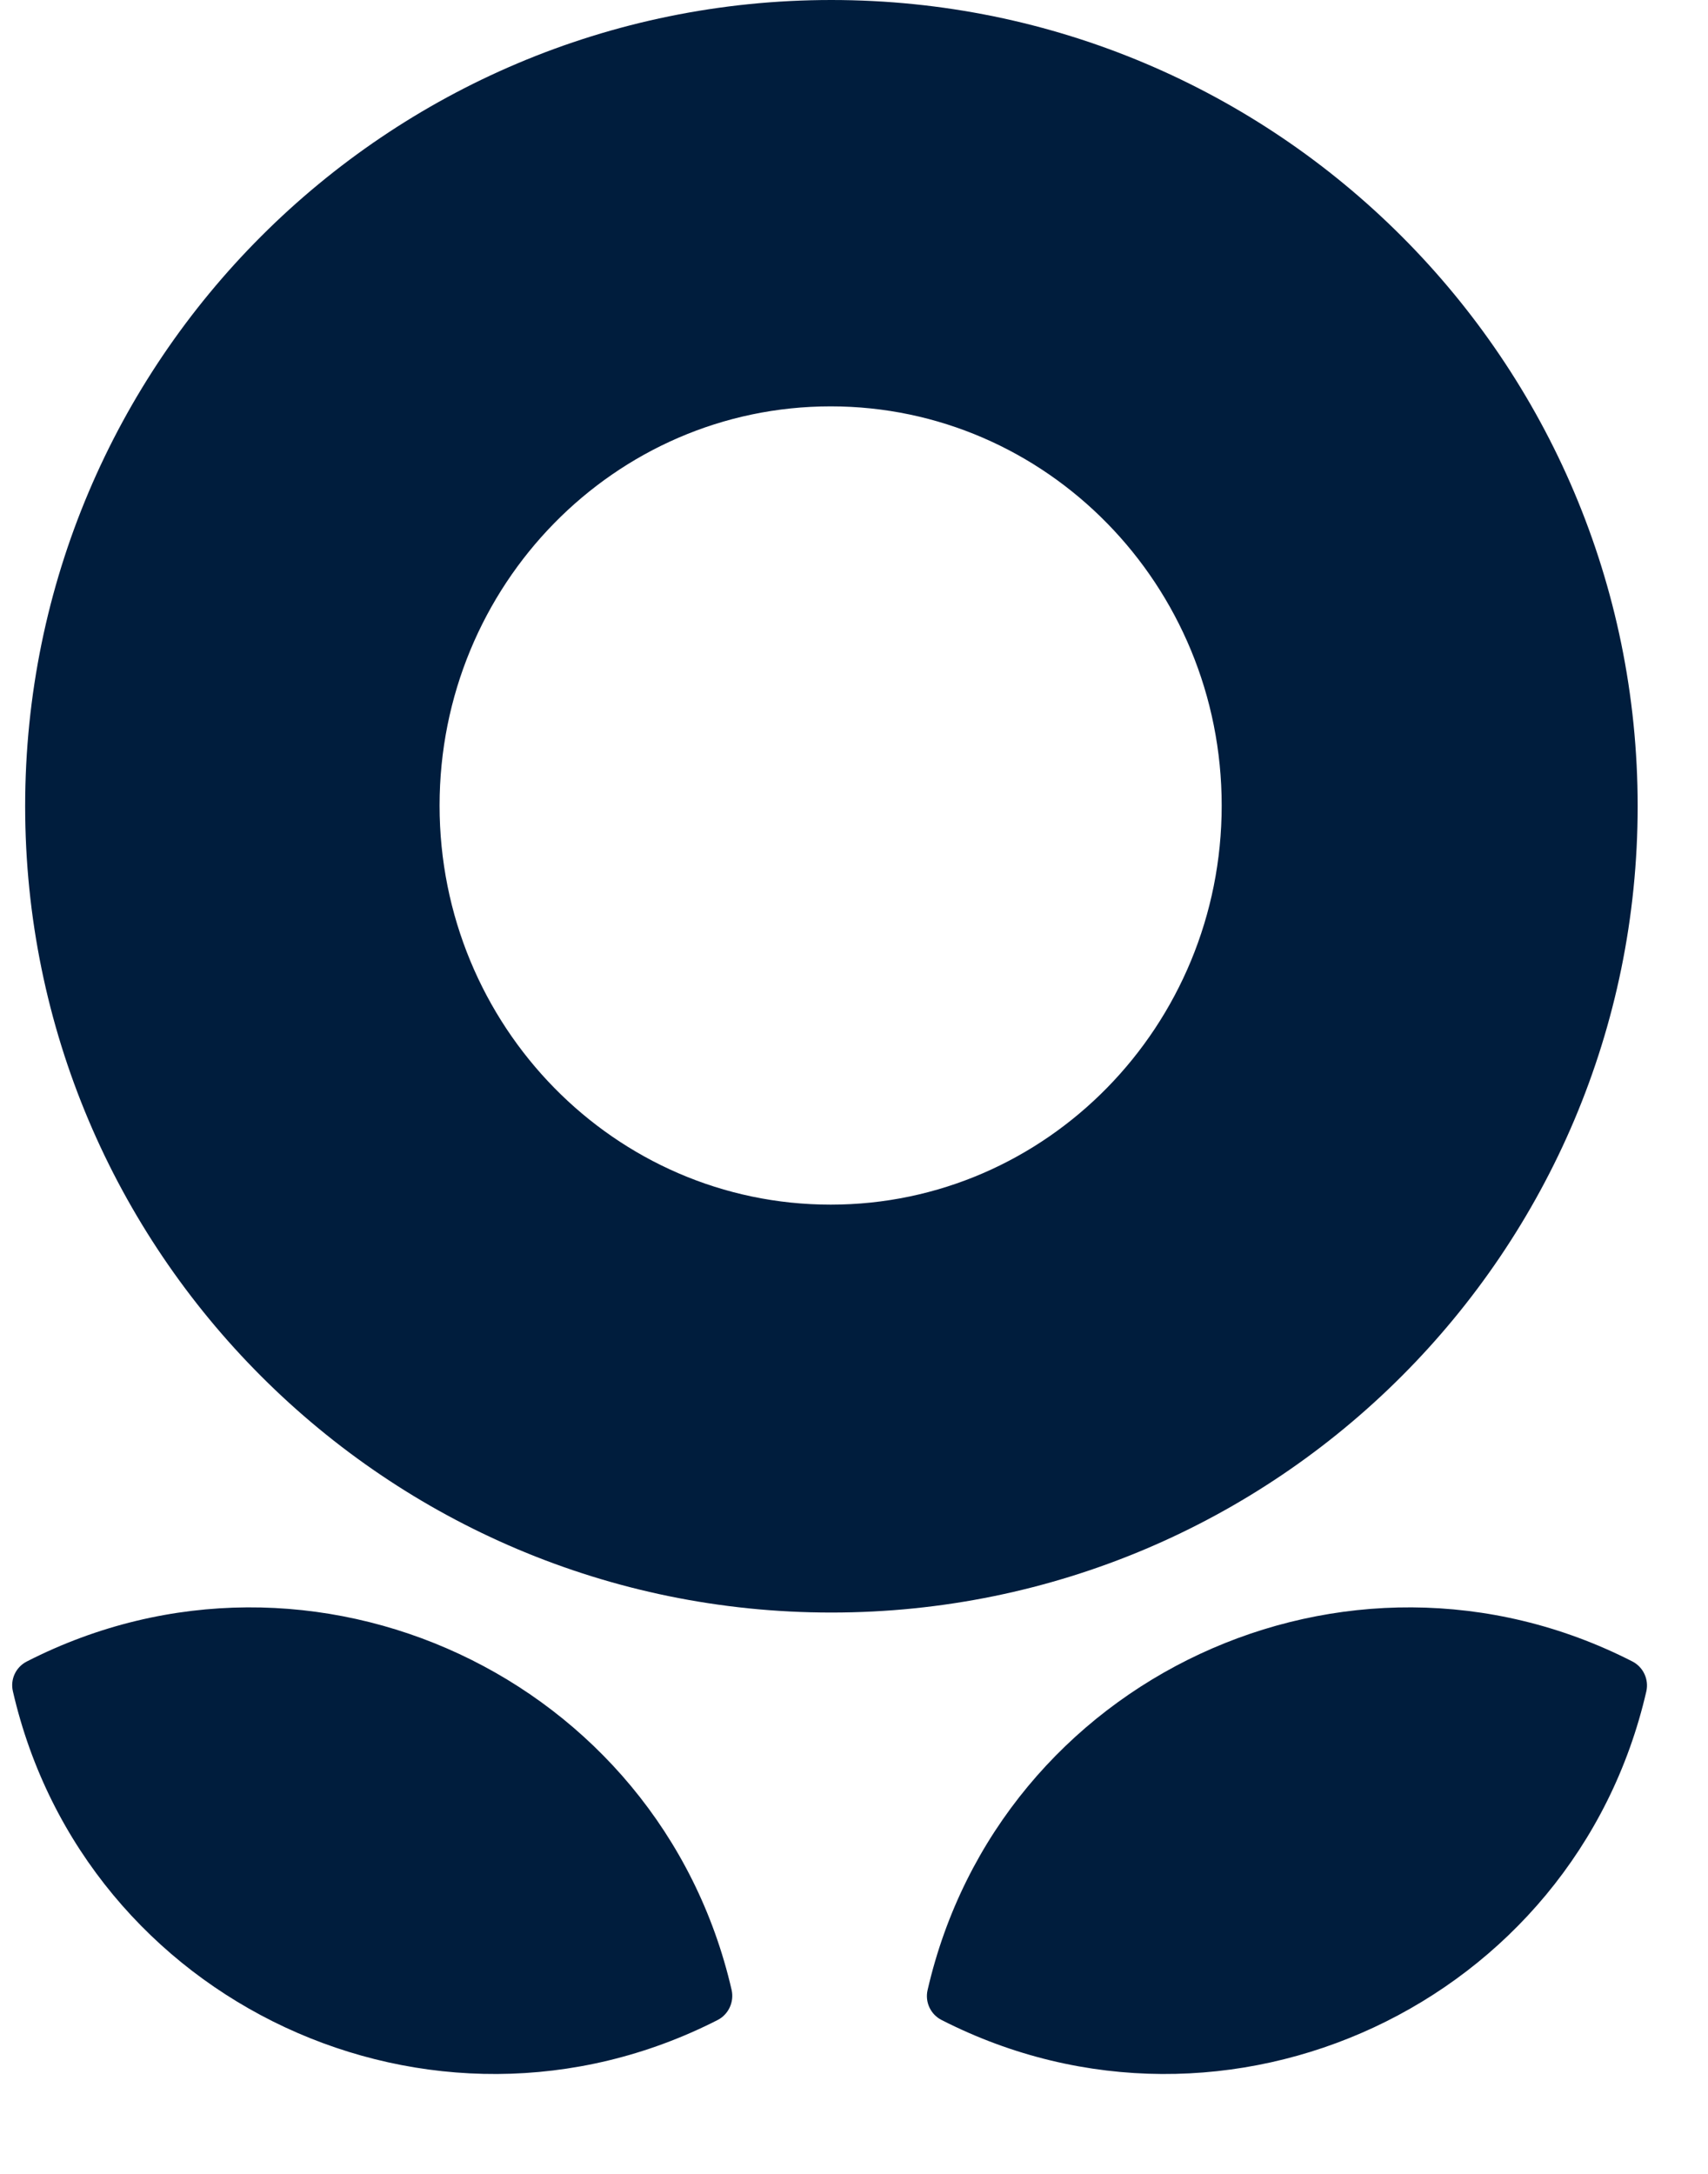
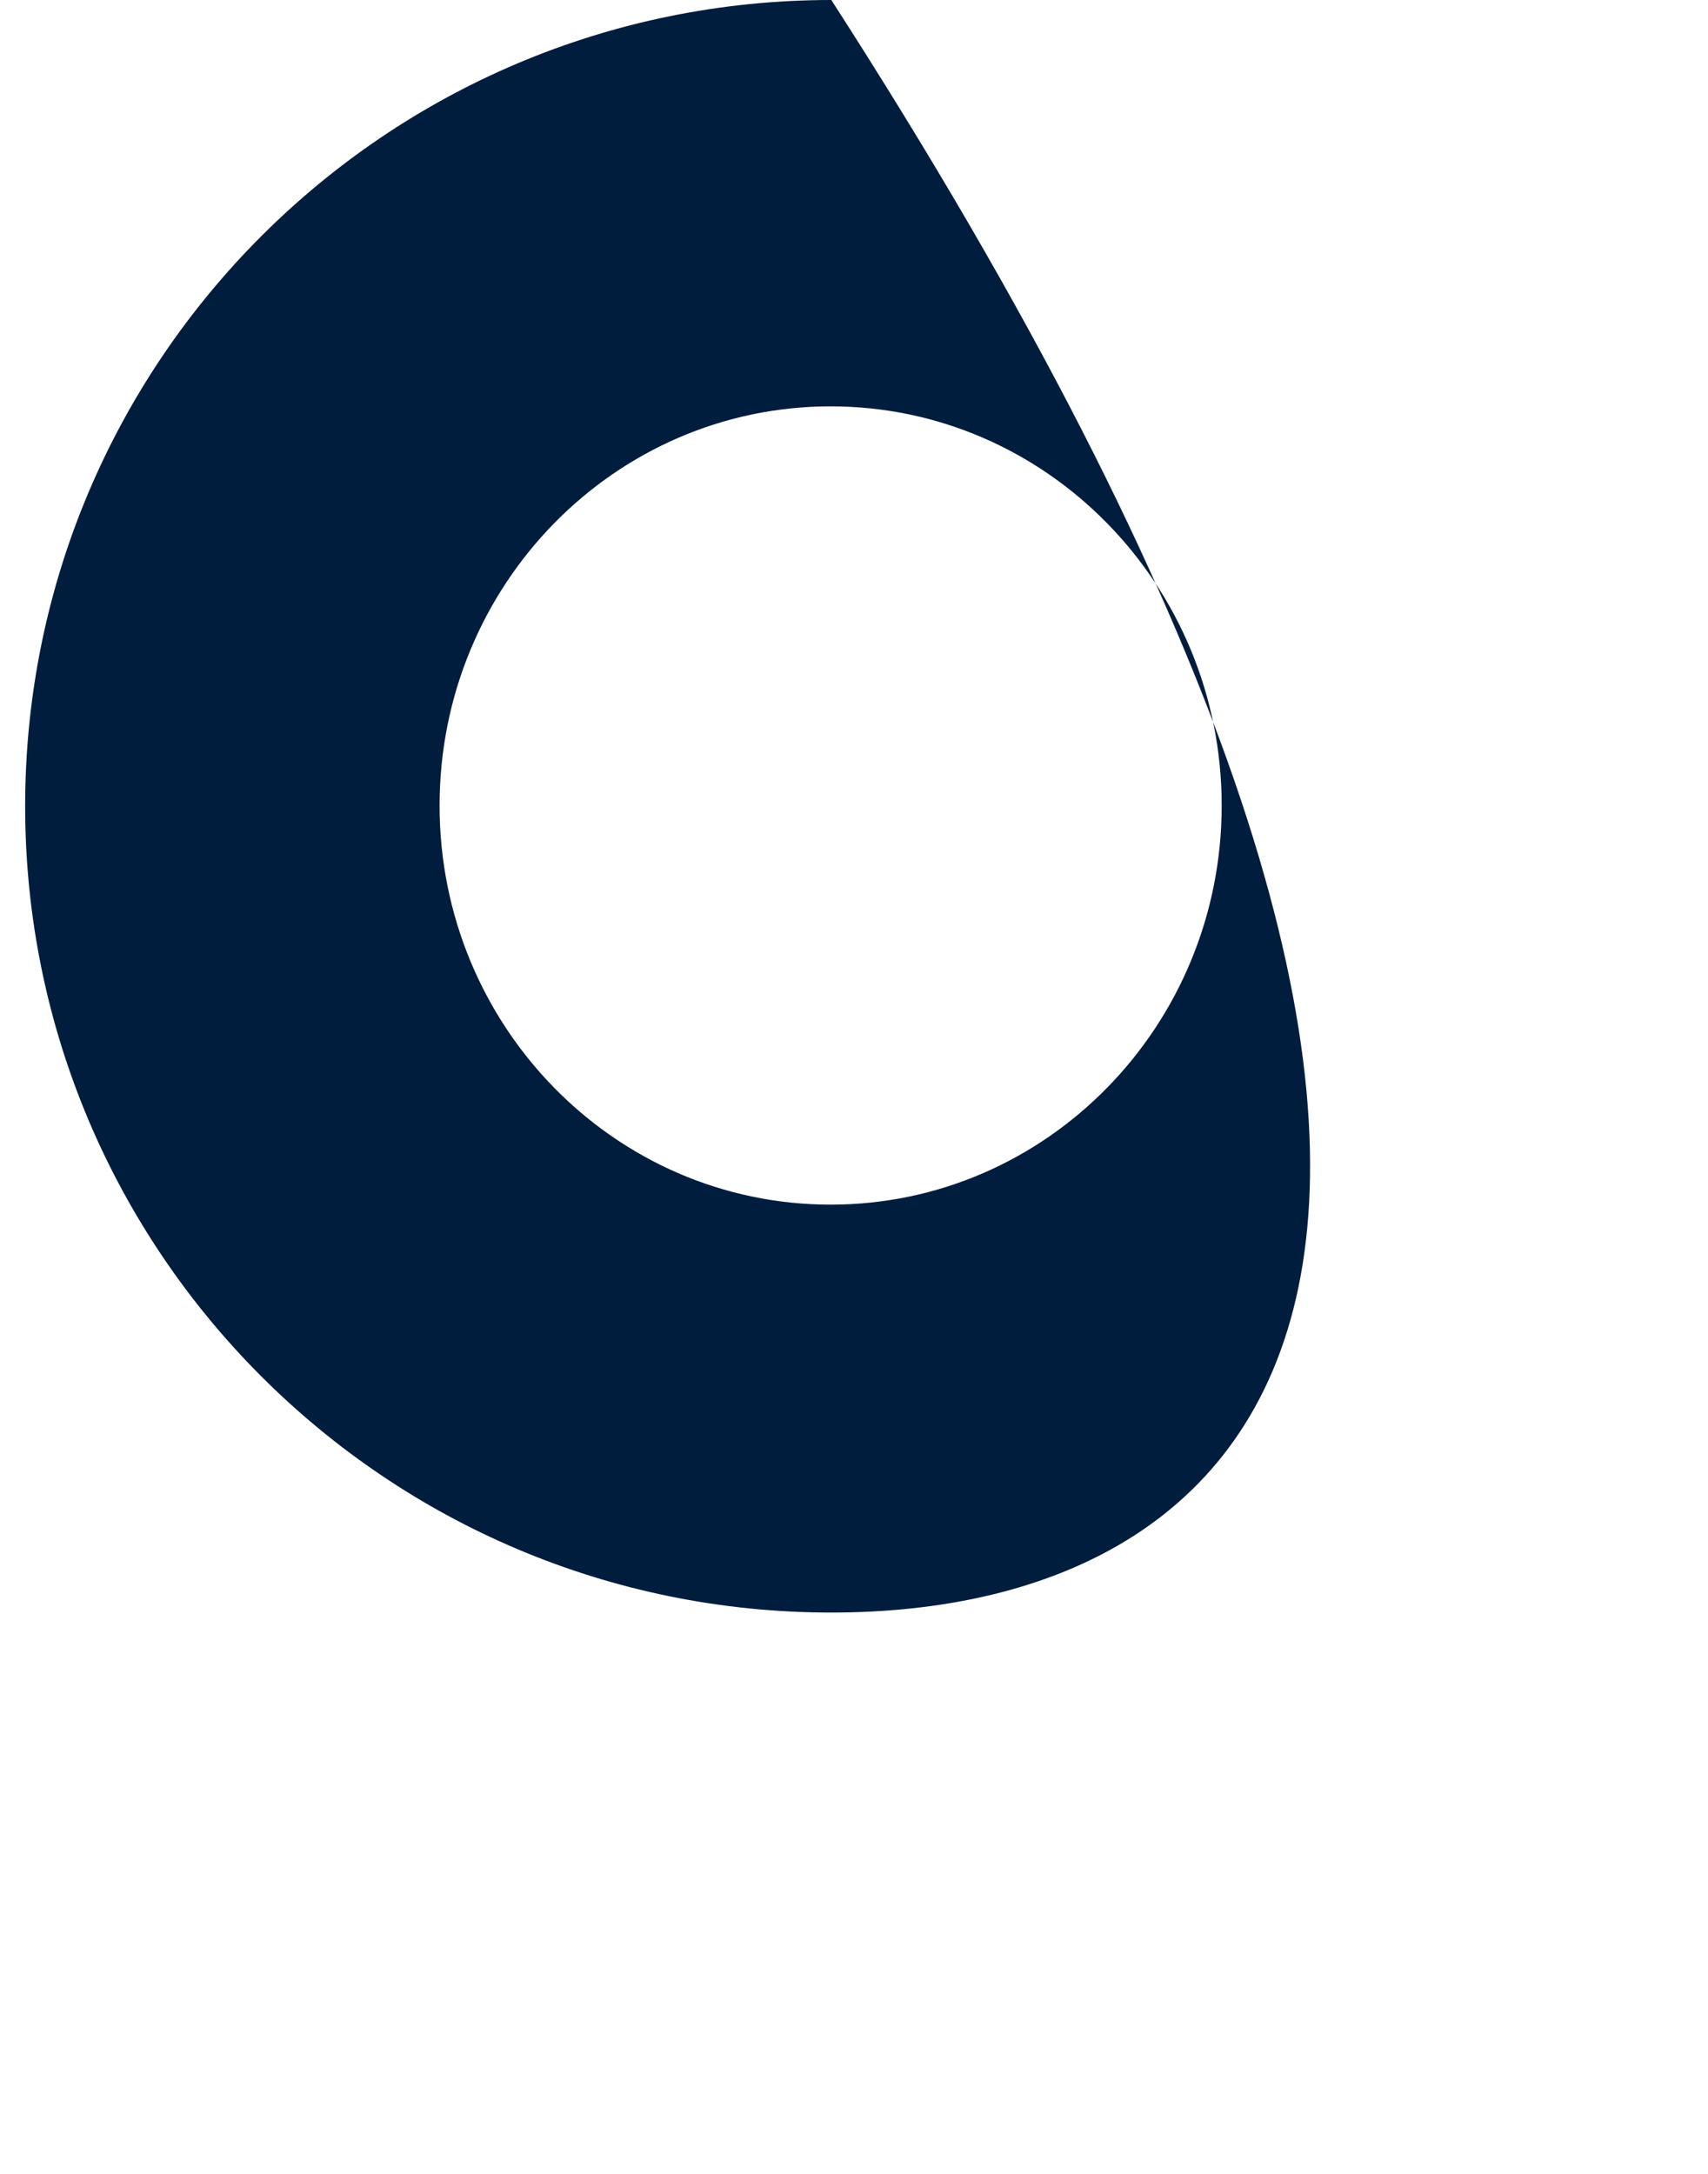
<svg xmlns="http://www.w3.org/2000/svg" width="11" height="14" viewBox="0 0 11 14" fill="none">
-   <path d="M5.354 0C8.222 0 10.547 2.325 10.547 5.192C10.547 8.06 8.222 10.385 5.354 10.385C2.487 10.385 0.162 8.06 0.162 5.192C0.162 2.325 2.487 4.87059e-05 5.354 0ZM5.35 2.617C3.959 2.617 2.831 3.768 2.831 5.188C2.831 6.607 3.959 7.758 5.35 7.758C6.74 7.758 7.868 6.607 7.868 5.188C7.868 3.768 6.74 2.617 5.35 2.617Z" fill="#001D3D" />
-   <path d="M10.513 10.7C10.583 10.736 10.62 10.815 10.603 10.892C10.14 12.903 7.901 13.947 6.064 13.009C5.993 12.973 5.956 12.893 5.974 12.816C6.436 10.805 8.675 9.761 10.513 10.7Z" fill="#001D3D" />
-   <path d="M0.173 10.7C0.102 10.736 0.065 10.815 0.083 10.892C0.545 12.903 2.784 13.947 4.622 13.009C4.692 12.973 4.729 12.893 4.712 12.816C4.249 10.805 2.01 9.761 0.173 10.7Z" fill="#001D3D" />
+   <path d="M5.354 0C10.547 8.06 8.222 10.385 5.354 10.385C2.487 10.385 0.162 8.06 0.162 5.192C0.162 2.325 2.487 4.87059e-05 5.354 0ZM5.35 2.617C3.959 2.617 2.831 3.768 2.831 5.188C2.831 6.607 3.959 7.758 5.35 7.758C6.74 7.758 7.868 6.607 7.868 5.188C7.868 3.768 6.74 2.617 5.35 2.617Z" fill="#001D3D" />
</svg>